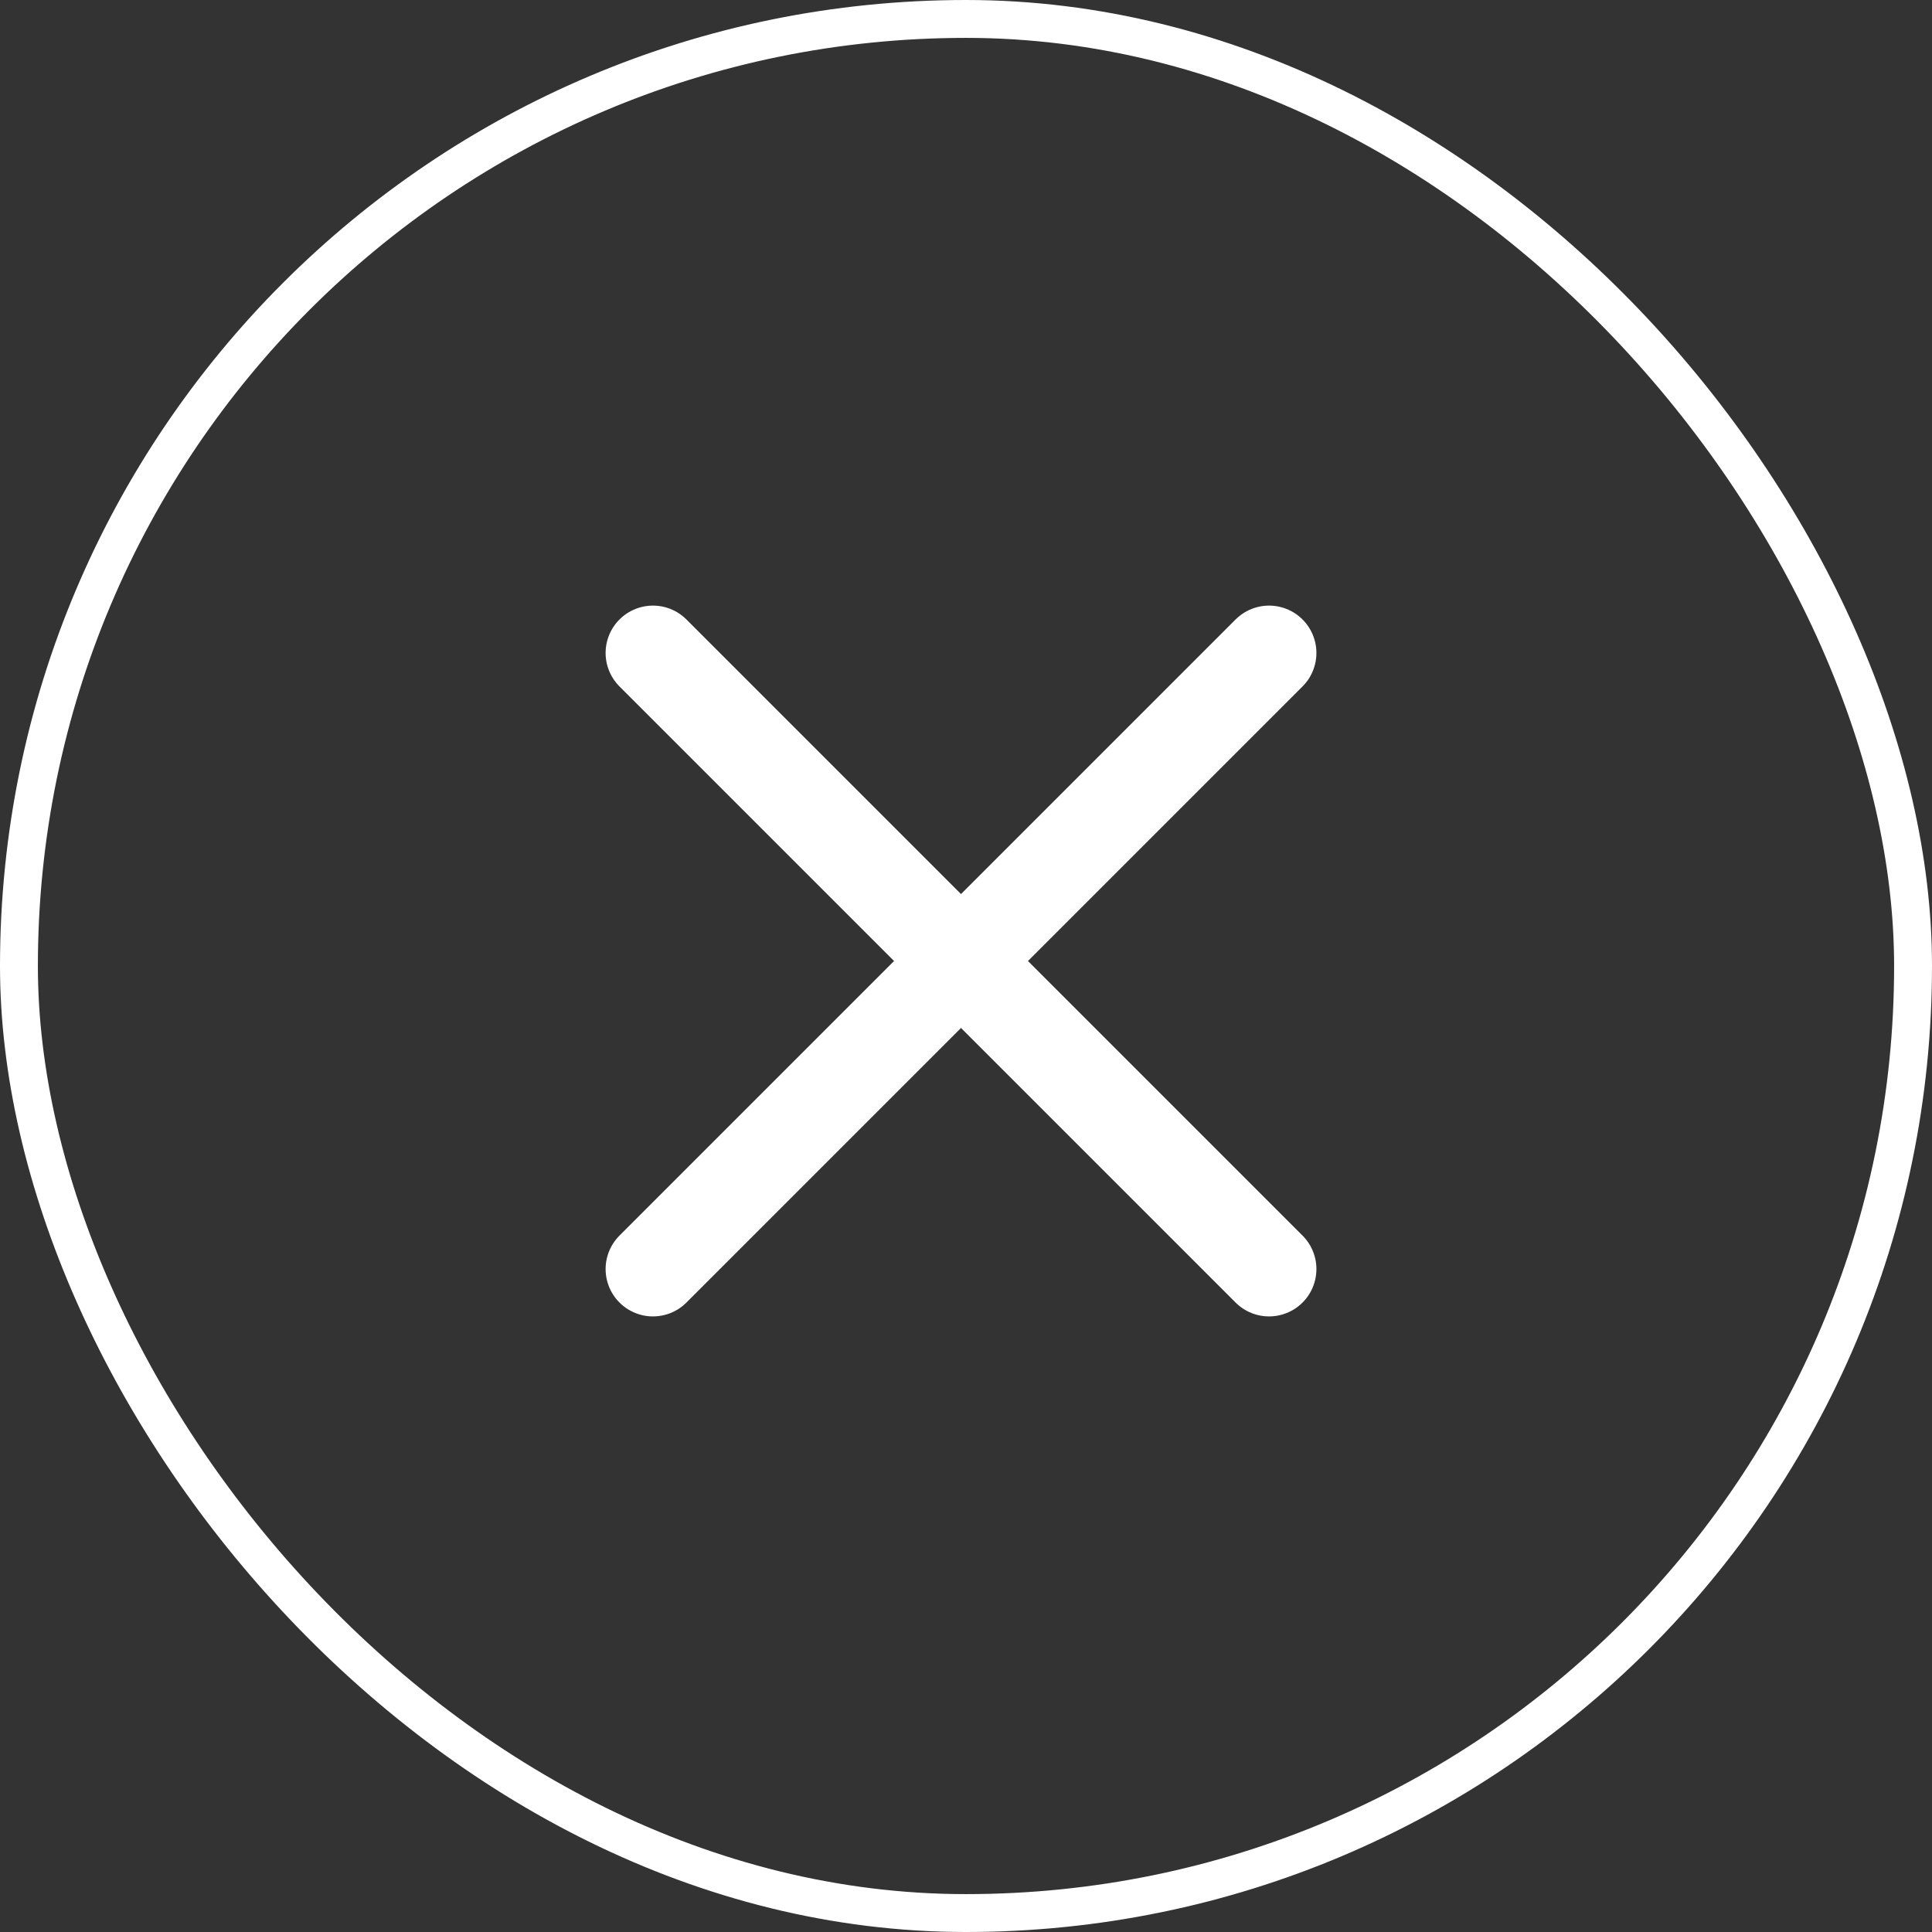
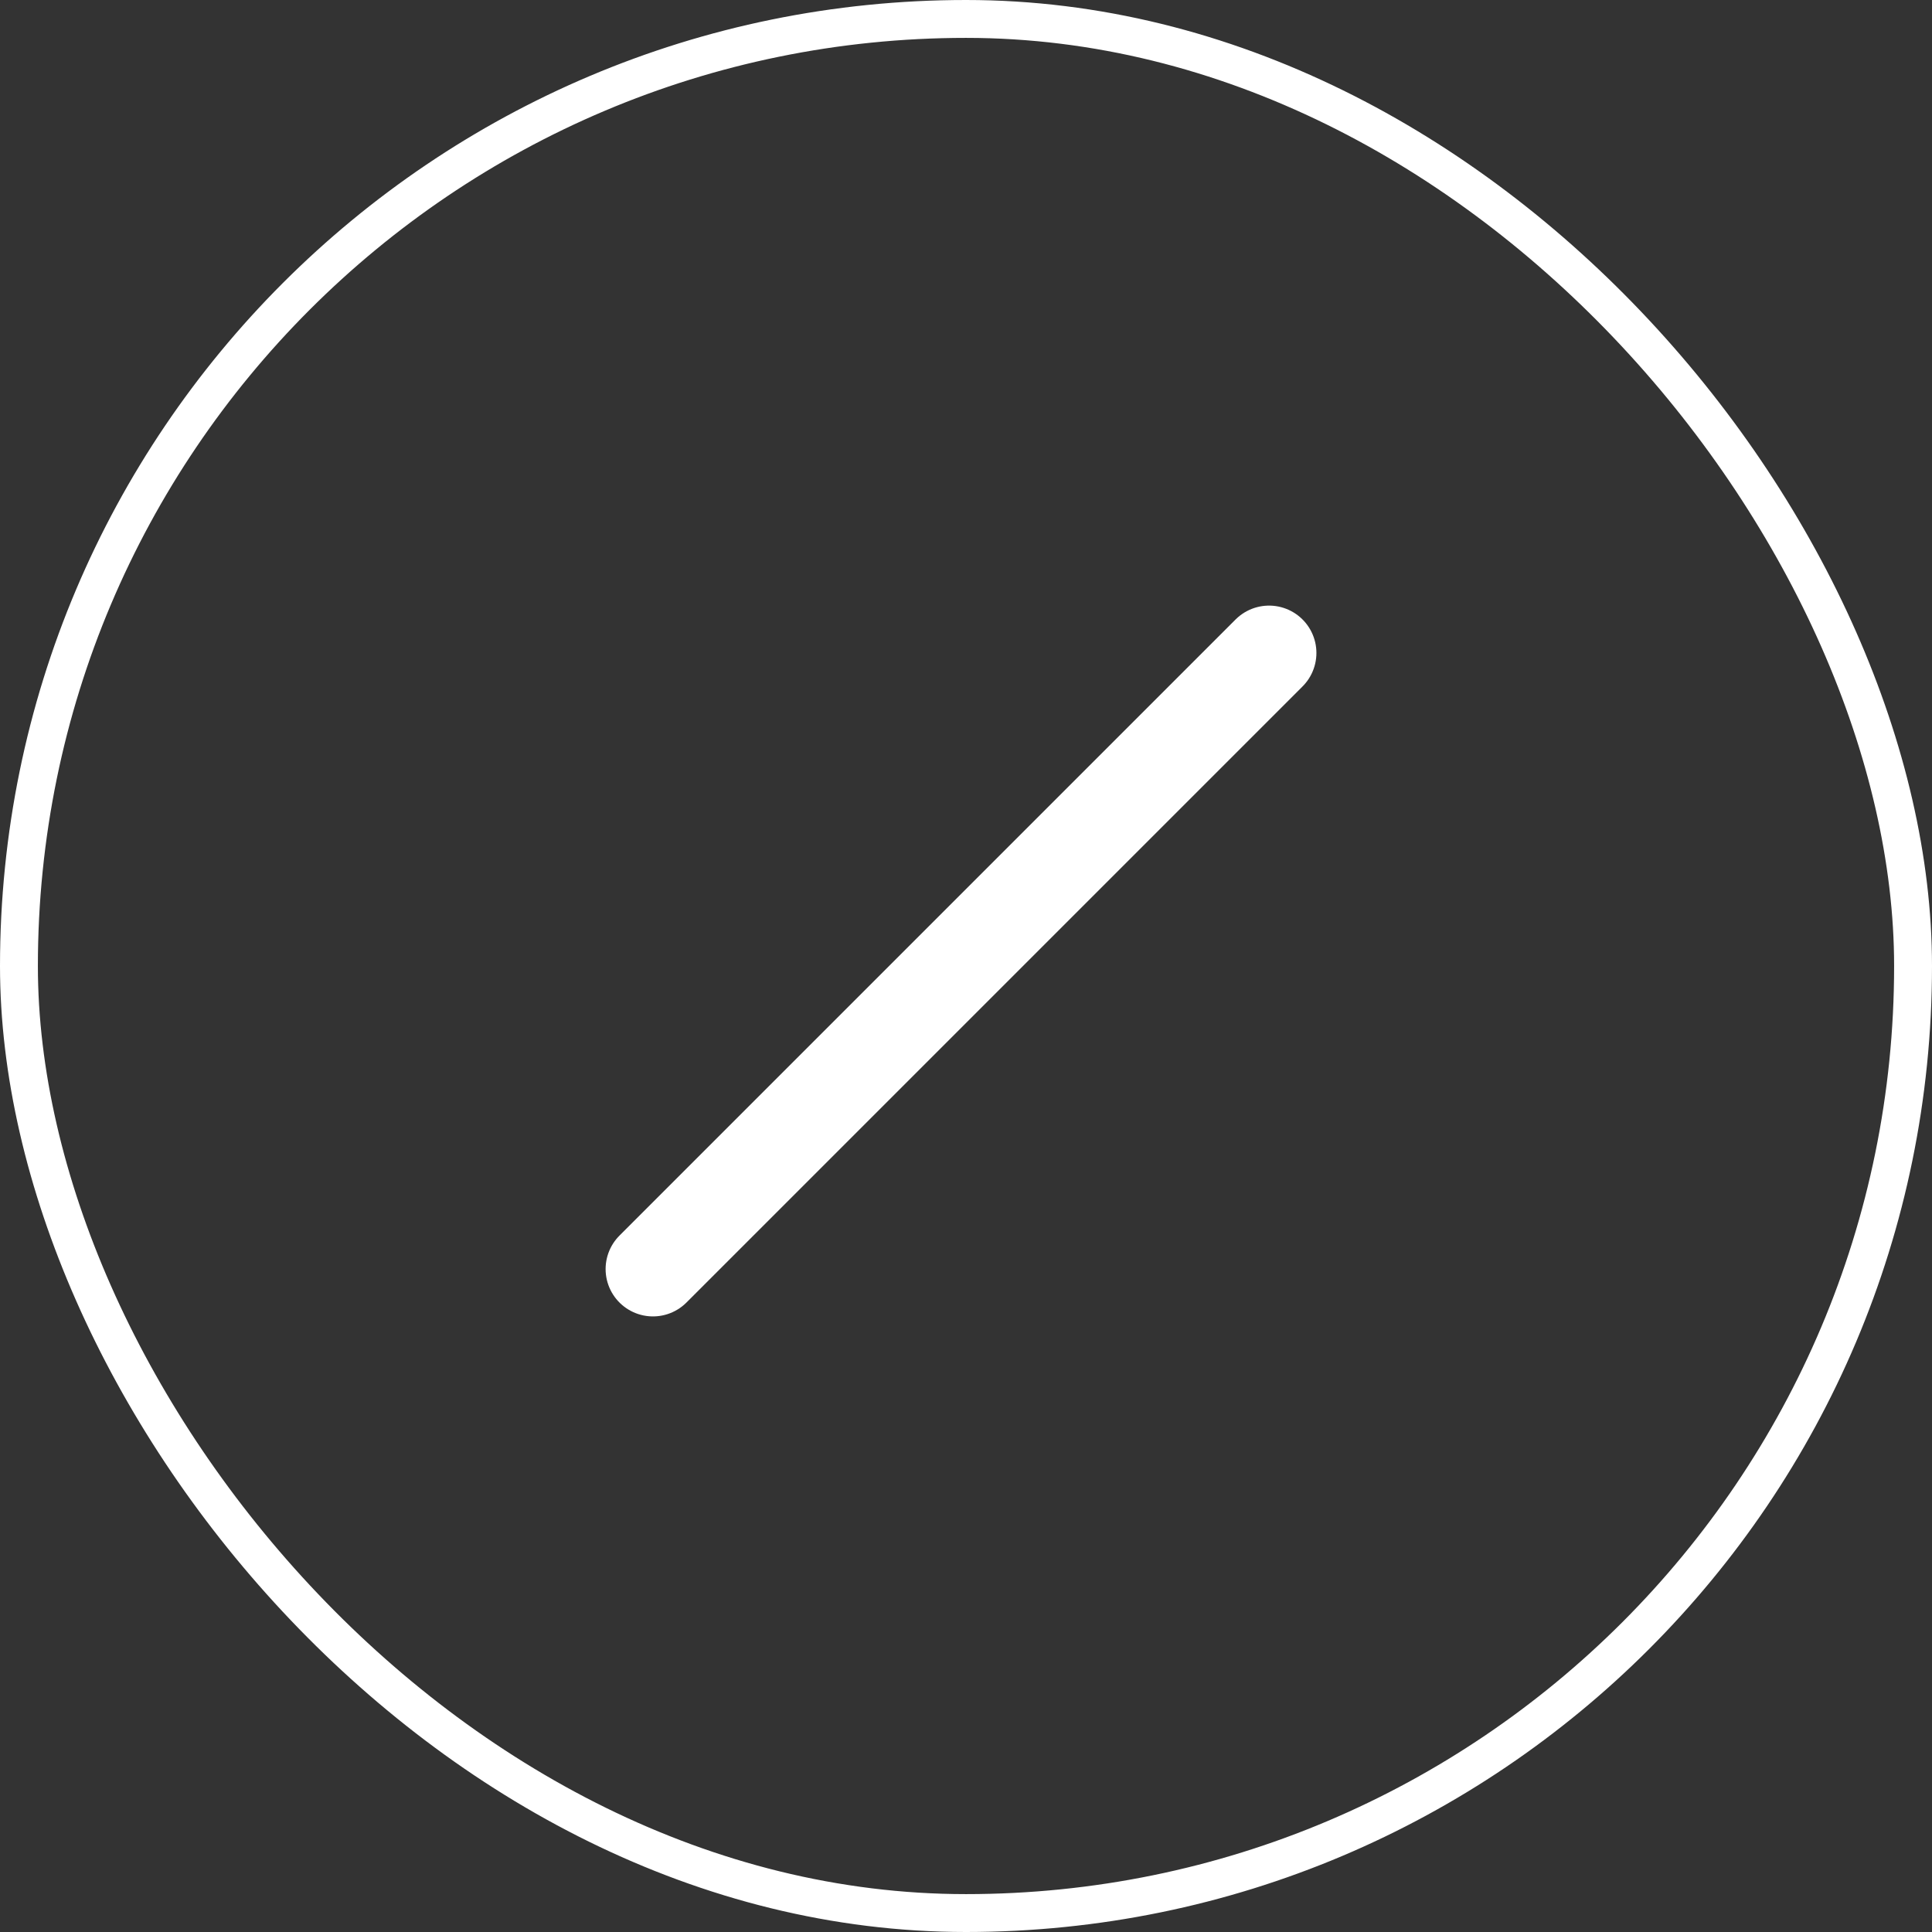
<svg xmlns="http://www.w3.org/2000/svg" width="102" height="102" viewBox="0 0 102 102" fill="none">
  <rect x="0" y="0" width="102" height="102" fill="#333333" stroke="none" />
  <rect x="101" y="101" width="100" height="100" rx="50" transform="rotate(-180 101 101)" stroke="white" stroke-width="2" />
-   <path d="M34.473 34.473L67 67" stroke="white" stroke-width="5" stroke-linecap="round" />
  <path d="M67 34.473L34.473 67" stroke="white" stroke-width="5" stroke-linecap="round" />
</svg>